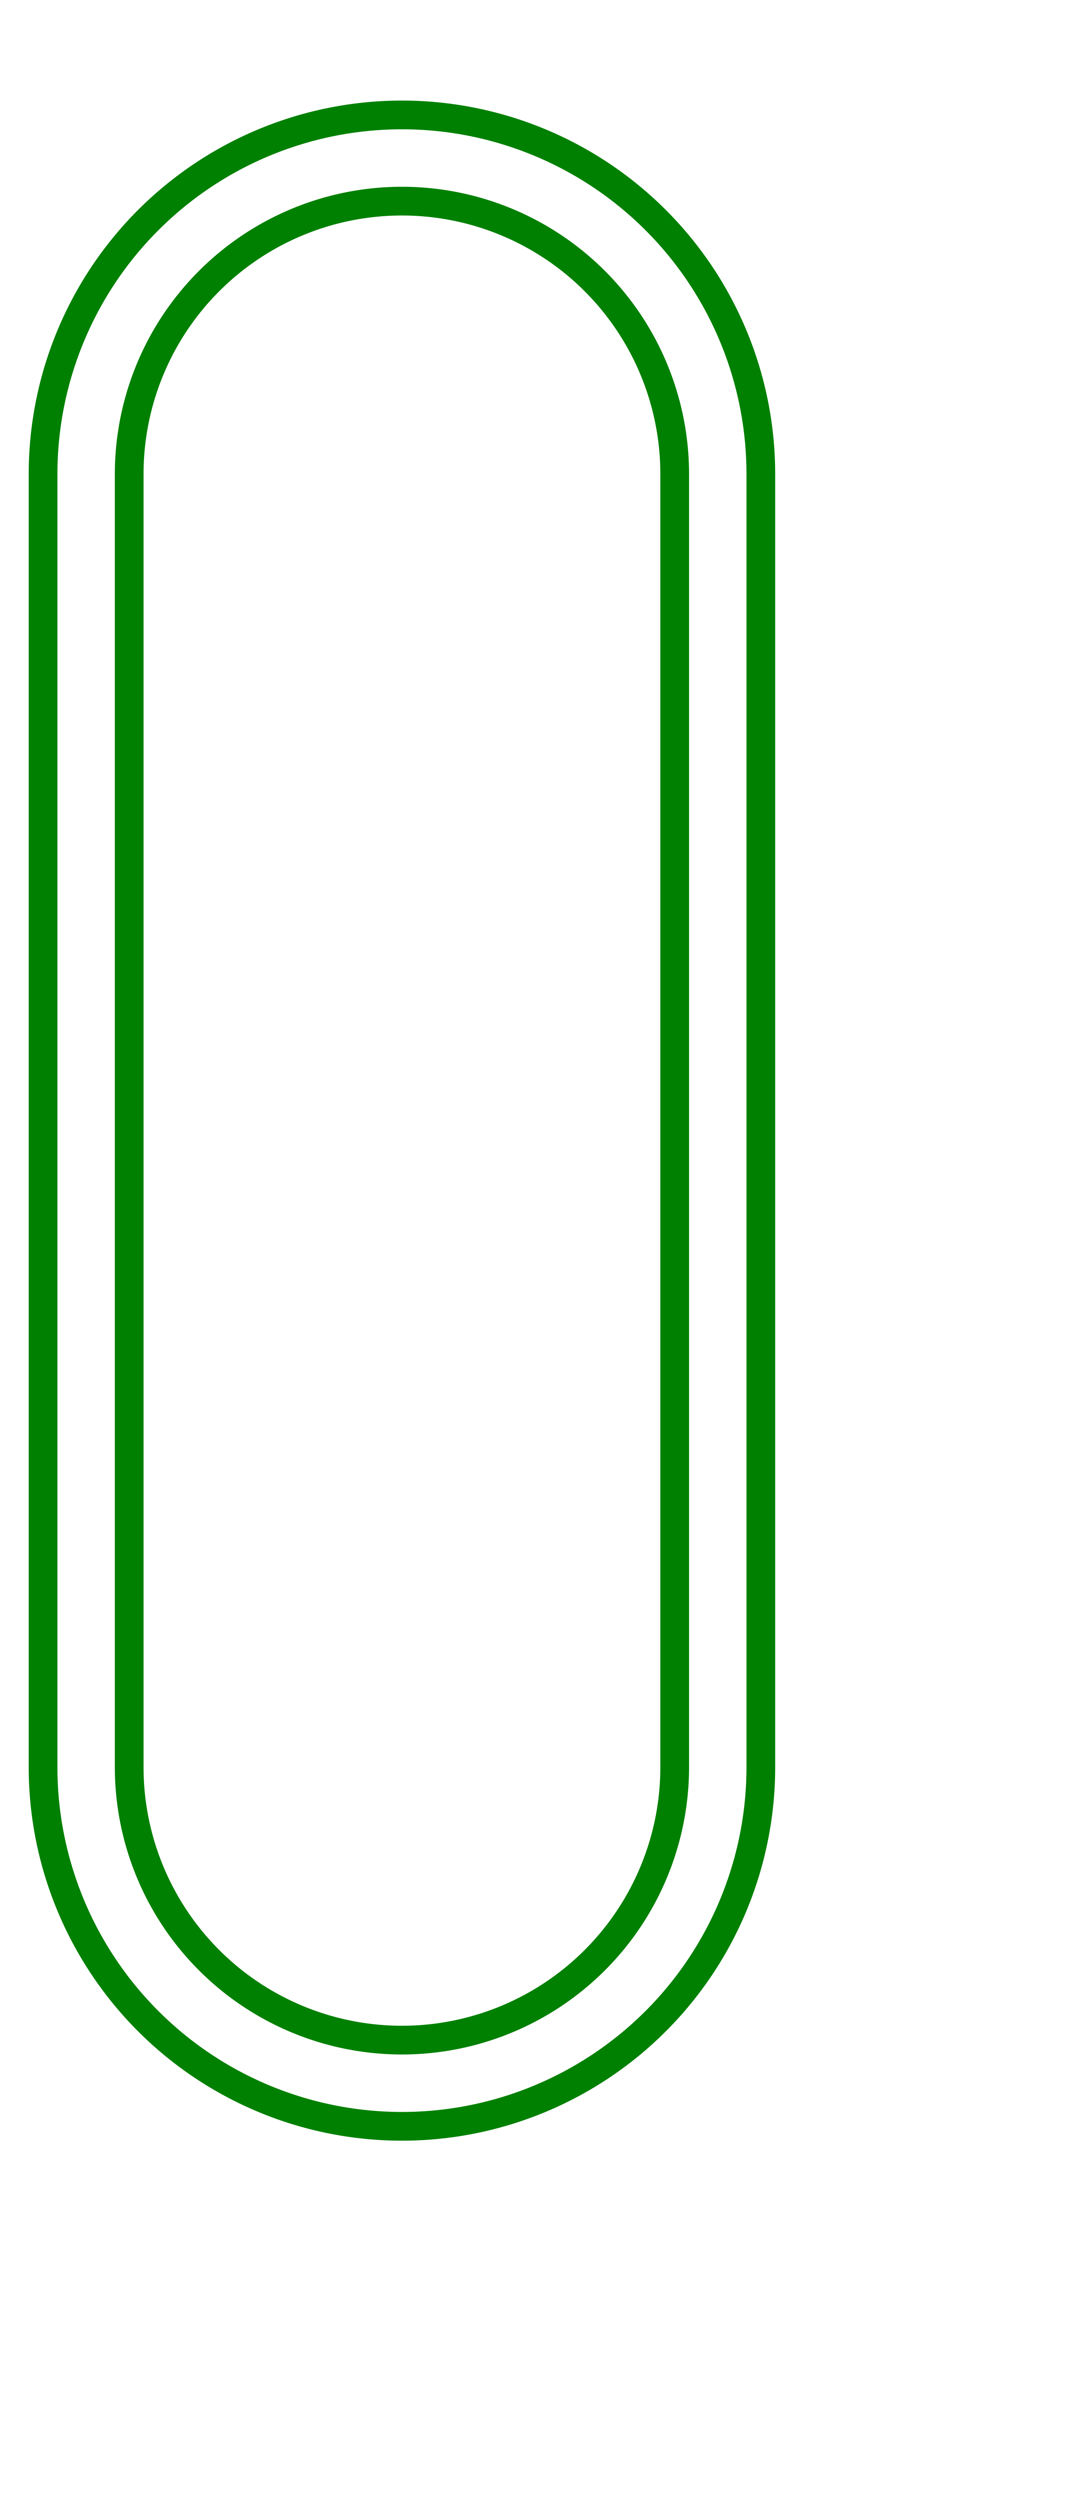
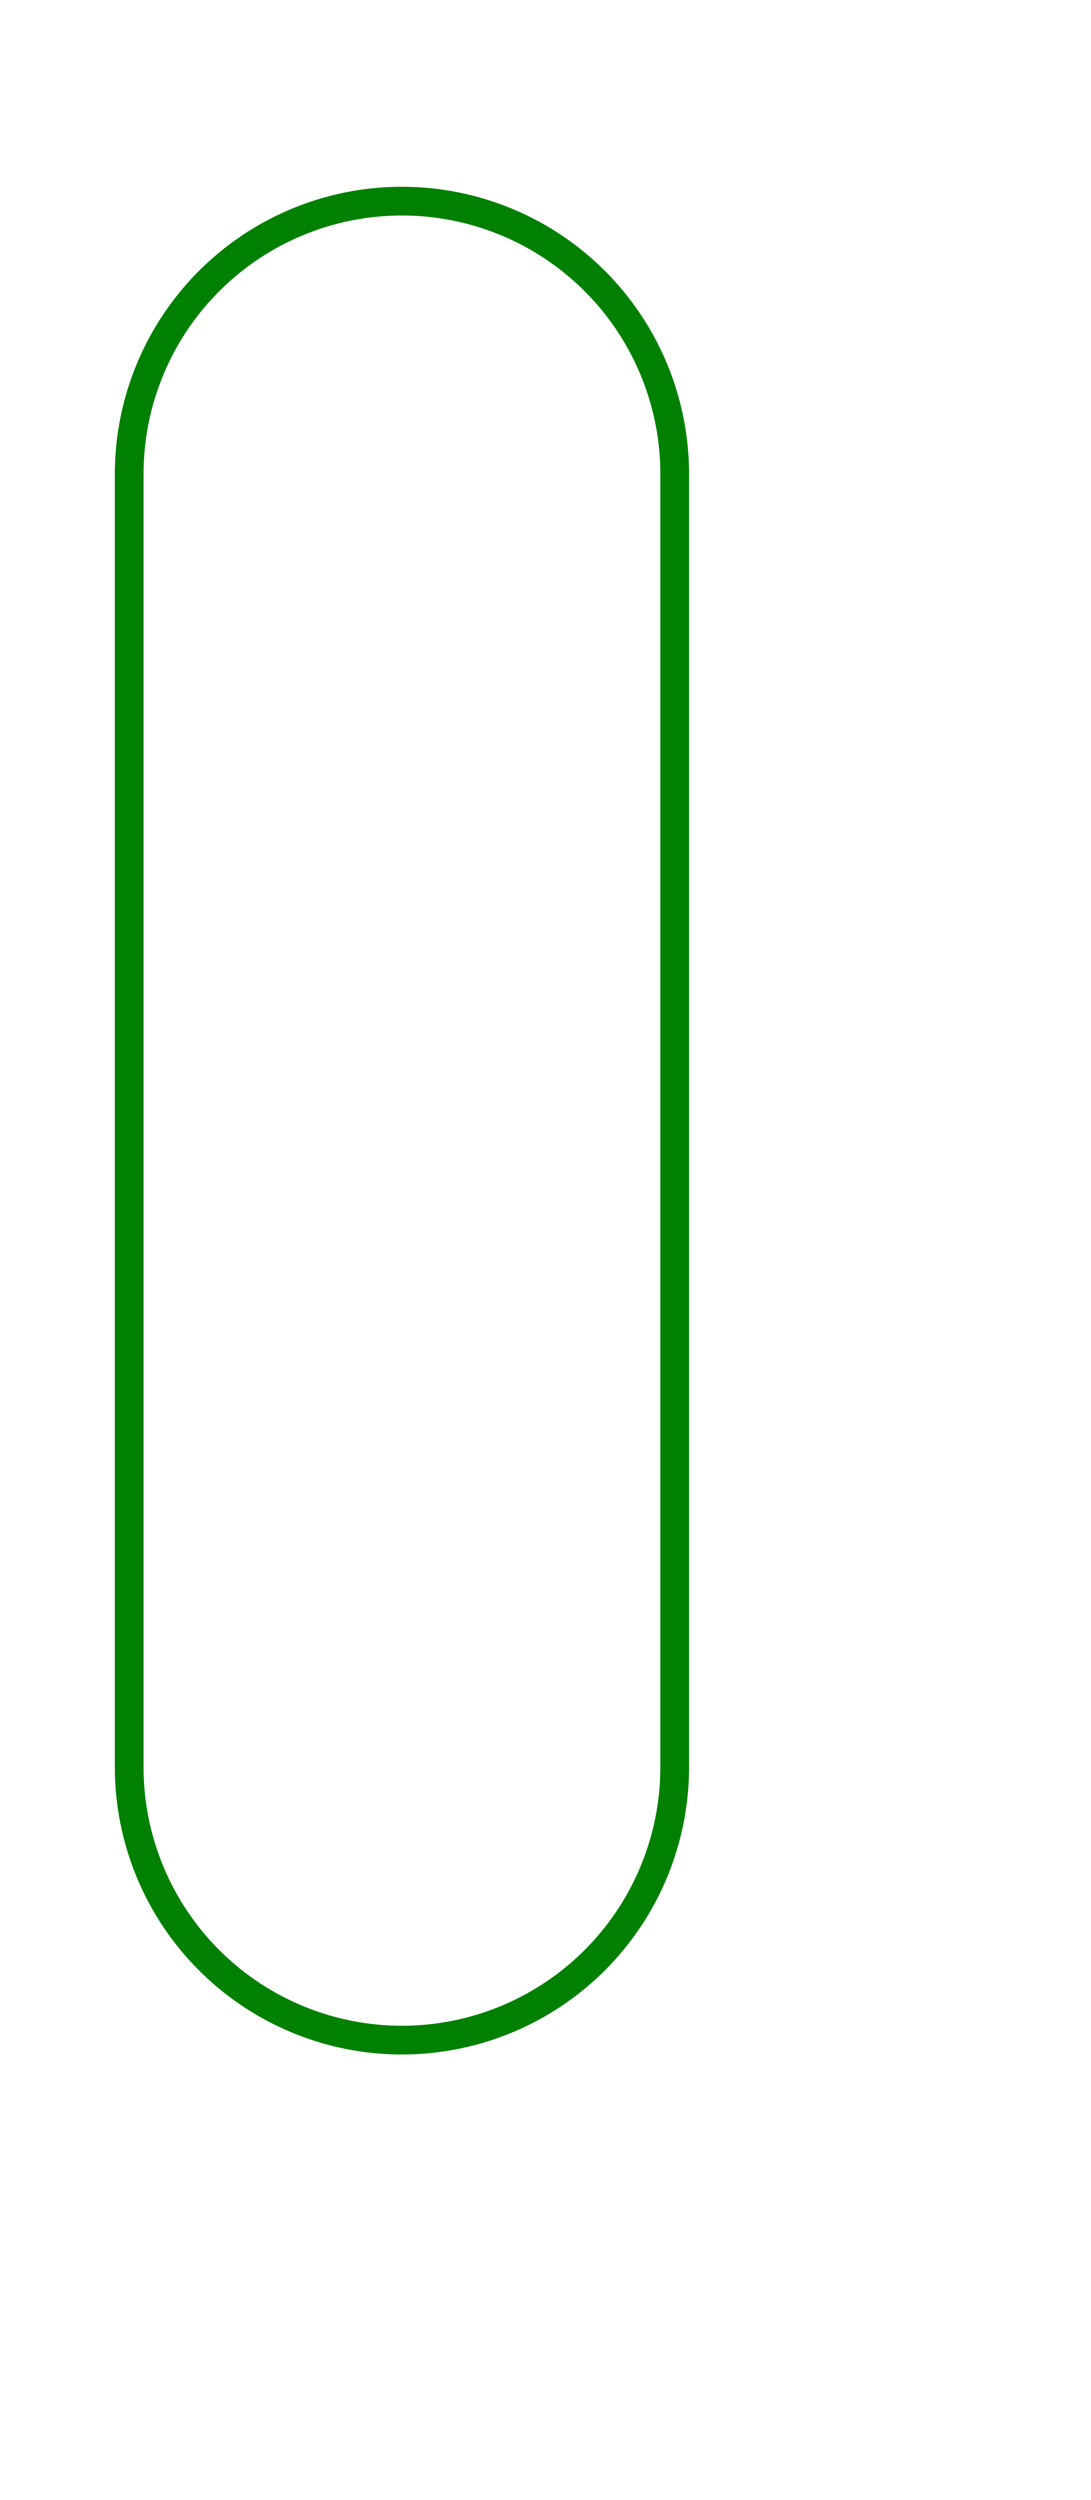
<svg xmlns="http://www.w3.org/2000/svg" width="38" height="87" viewBox="-14 1 38 87">
-   <path d="M 12.5 17.5 A 12.5 12.5 0 0 0 -12.5 17.5 L -12.5 62.5 A 12.5 12.5 0 0 0 12.5 62.5 L 12.5 17.5 Z" stroke="green" stroke-width="1" fill="none" />
  <path d="M 9.5 17.5 A 9.5 9.5 0 0 0 -9.5 17.5 L -9.5 62.5 A 9.5 9.5 0 0 0 9.5 62.5 L 9.5 17.5 Z" stroke="green" stroke-width="1" fill="none" />
</svg>